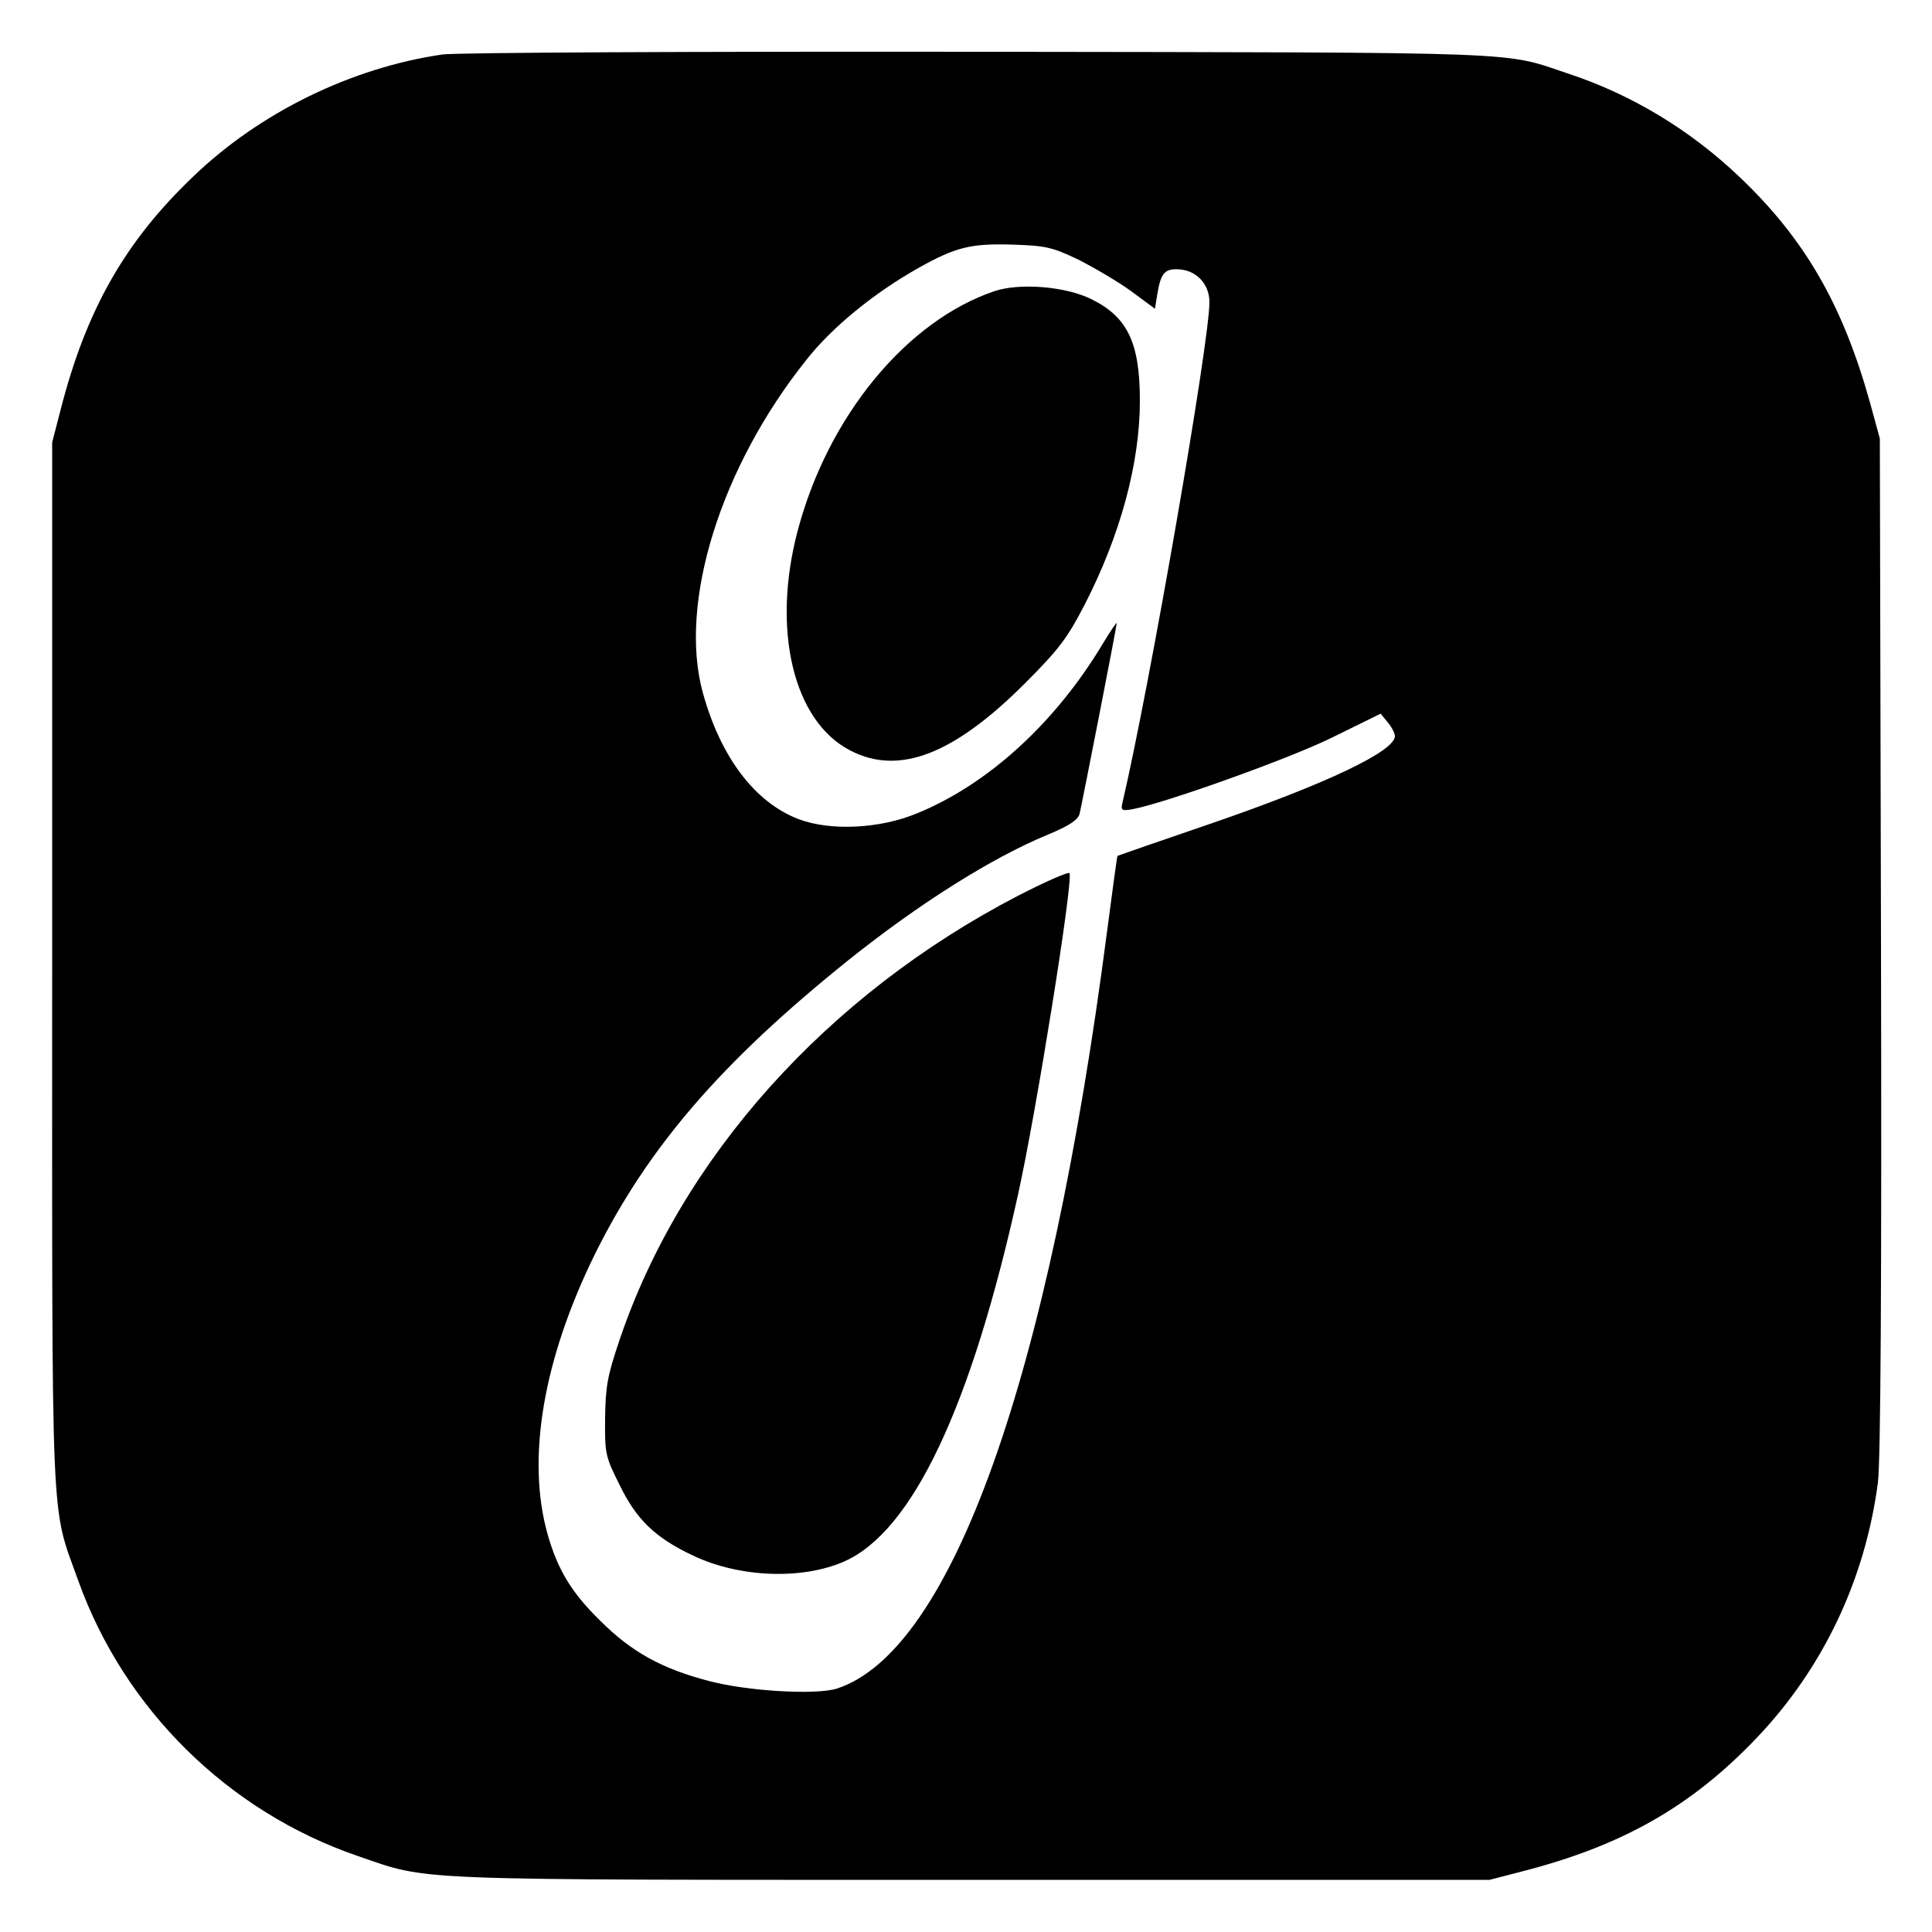
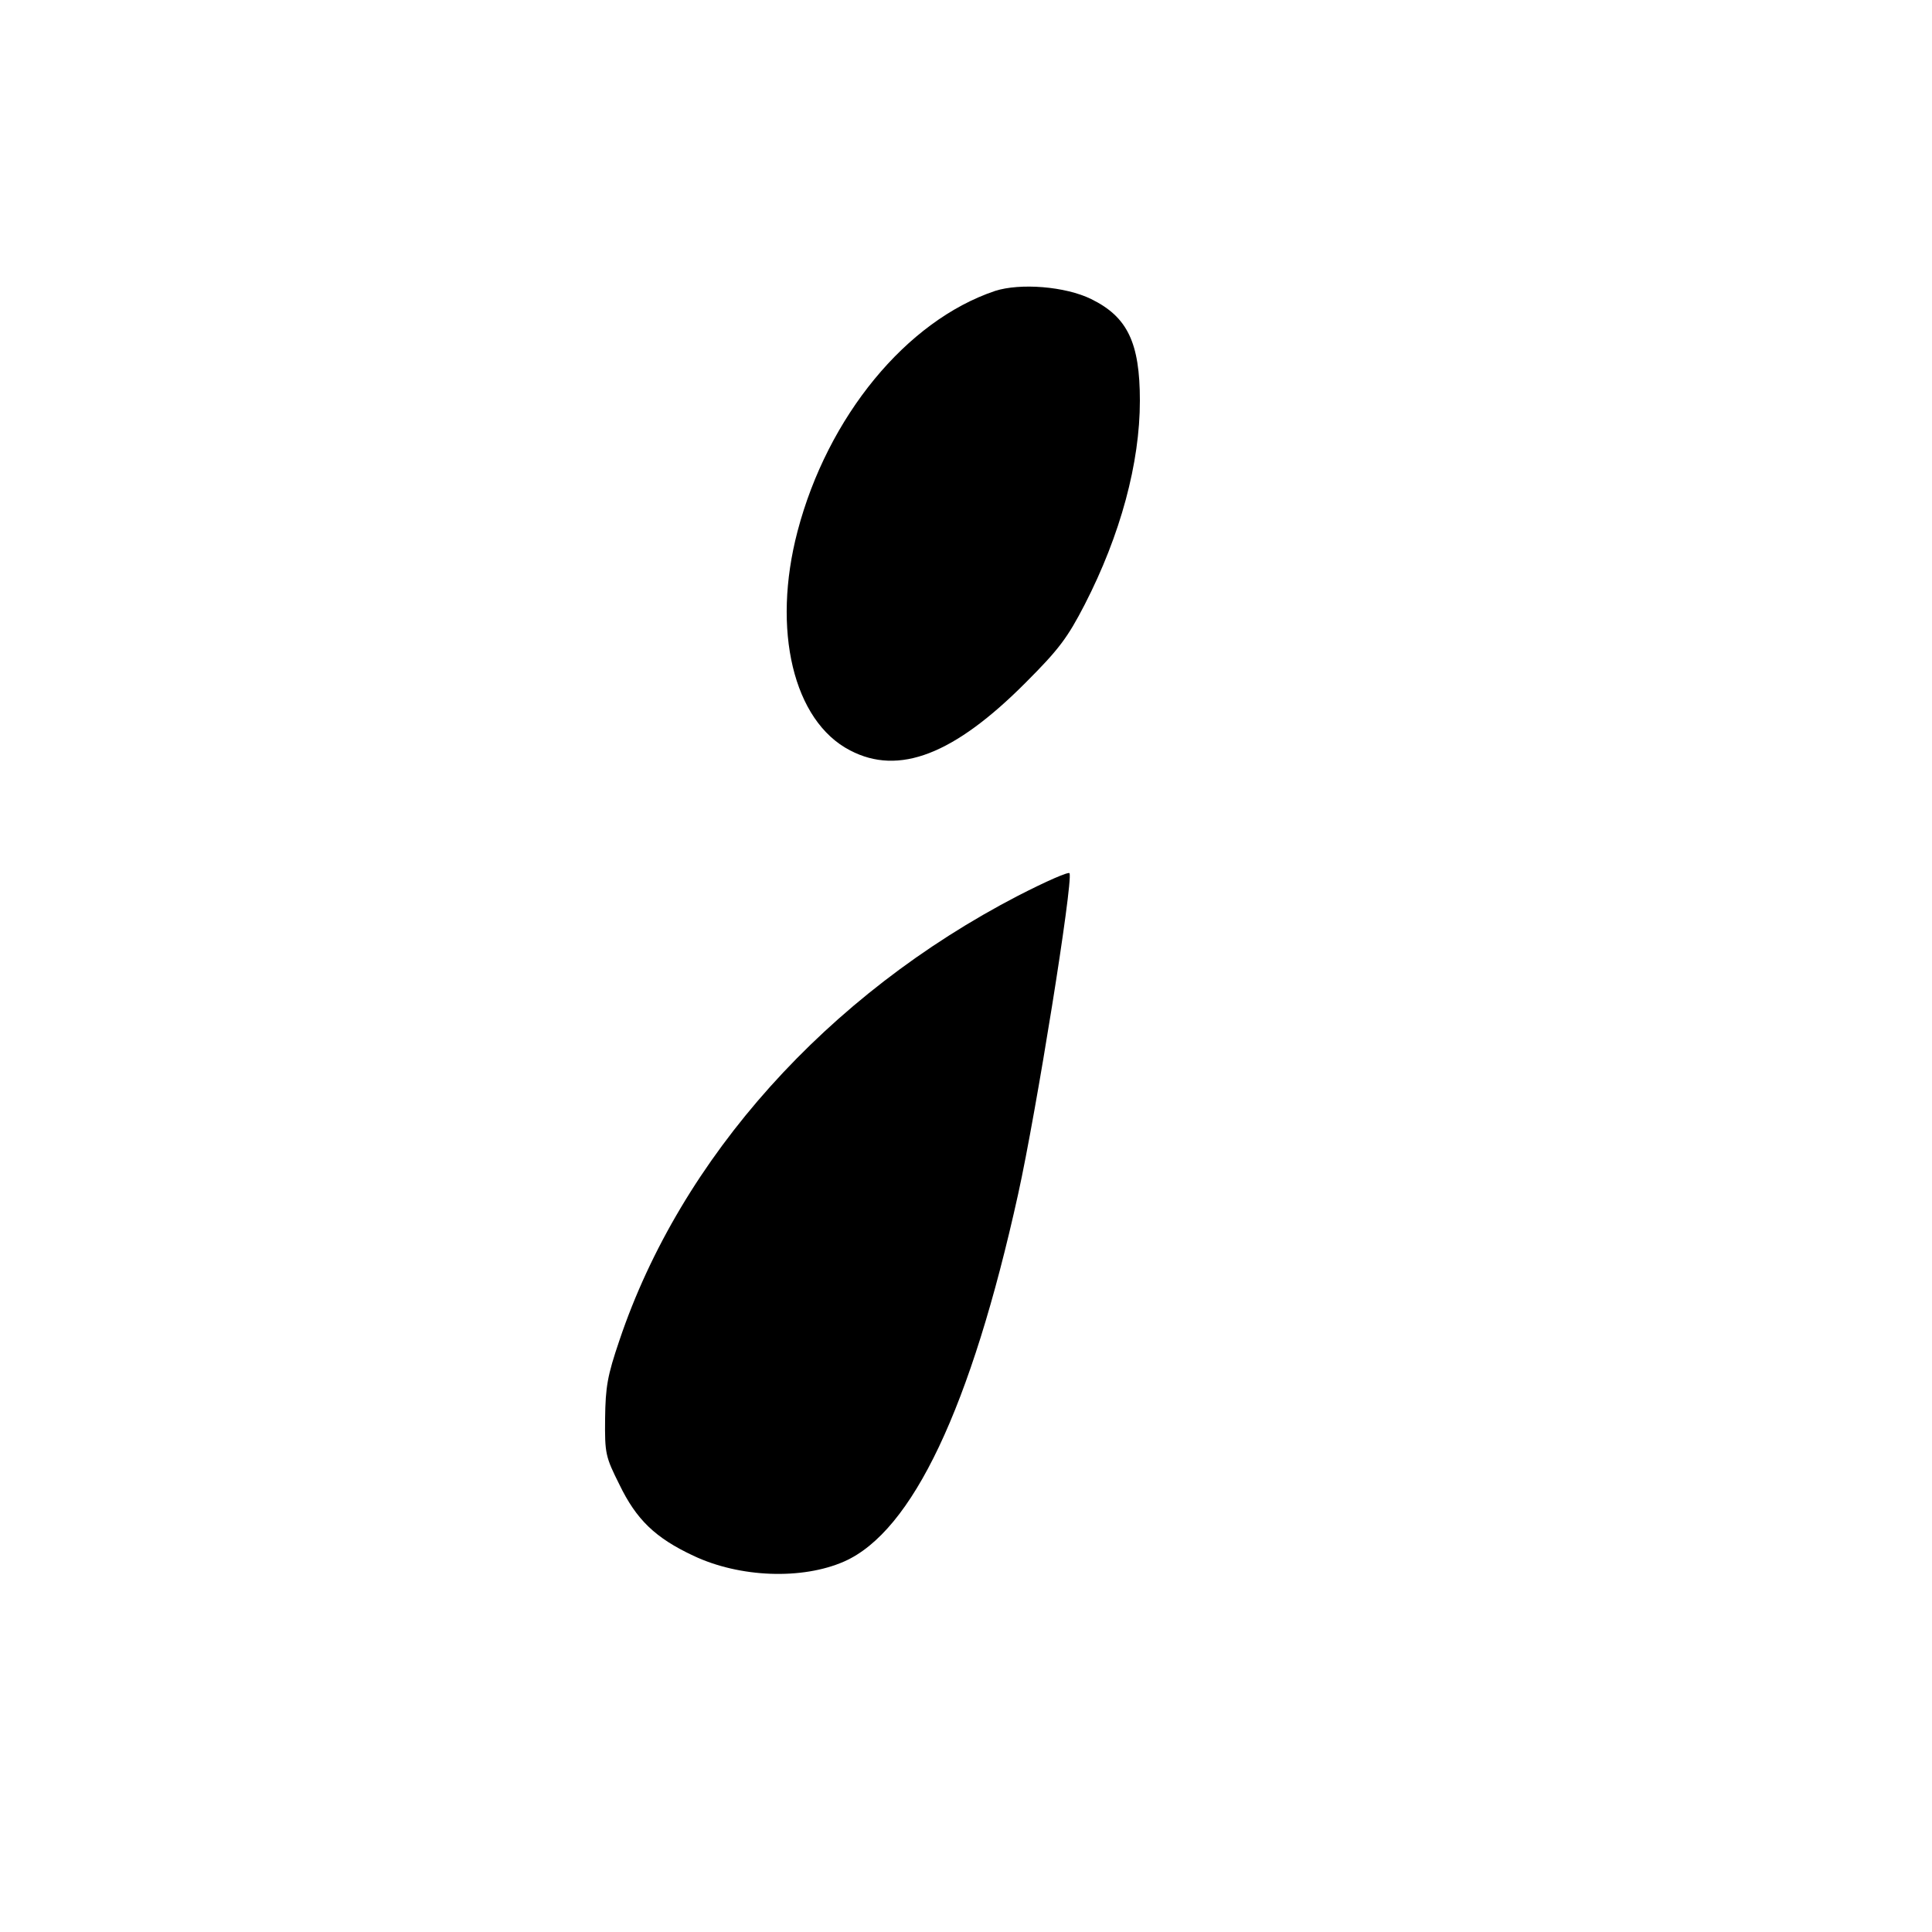
<svg xmlns="http://www.w3.org/2000/svg" version="1.0" width="500pt" height="500pt" viewBox="0 0 500 500" preserveAspectRatio="xMidYMid meet">
  <g transform="translate(0,500) scale(0.1,-0.1)" fill="#000000" stroke="none">
-     <path d="M1145 4859 c-235 -34 -472 -150 -643 -314 -178 -169 -279 -347 -345 -605 l-22 -85 0 -1350 c0 -1501 -5 -1393 68 -1597 119 -331 387 -596 722 -711 190 -65 108 -62 1585 -62 l1345 0 85 22 c257 66 436 167 605 344 173 181 282 411 315 662 7 56 10 503 8 1392 l-3 1310 -26 95 c-70 250 -167 420 -336 581 -129 123 -280 214 -443 268 -174 58 -79 55 -1525 57 -731 1 -1357 -2 -1390 -7z m1646 -531 c41 -21 103 -57 137 -82 l61 -45 6 37 c9 55 19 67 55 65 46 -2 80 -38 80 -85 0 -104 -154 -991 -225 -1295 -5 -21 -2 -22 27 -17 84 16 406 131 517 186 l124 61 19 -23 c10 -12 18 -28 18 -35 0 -39 -176 -123 -475 -226 -132 -45 -241 -83 -243 -84 -1 -1 -13 -89 -27 -196 -150 -1155 -402 -1862 -699 -1959 -54 -17 -229 -7 -329 19 -124 32 -203 76 -283 156 -75 73 -111 133 -137 225 -55 196 -11 453 123 725 137 276 327 496 653 758 182 146 373 267 519 327 55 23 78 38 82 54 7 30 96 484 96 493 0 4 -16 -20 -36 -53 -123 -205 -297 -364 -481 -439 -96 -40 -224 -46 -306 -15 -113 43 -202 160 -248 327 -64 232 46 585 269 863 66 84 176 173 288 236 98 55 136 64 244 61 86 -3 102 -6 171 -39z" />
    <path d="M2575 4247 c-229 -77 -433 -325 -511 -622 -67 -255 -11 -491 136 -567 126 -66 269 -11 455 176 86 86 108 116 152 201 93 181 143 367 143 528 0 150 -32 217 -126 263 -67 33 -184 42 -249 21z" />
    <path d="M2635 2682 c-494 -256 -873 -678 -1032 -1151 -31 -91 -36 -120 -37 -202 -1 -91 1 -99 37 -171 44 -91 93 -138 191 -184 120 -57 282 -63 391 -15 176 78 328 398 450 951 47 213 142 805 133 830 -2 5 -61 -21 -133 -58z" />
  </g>
</svg>